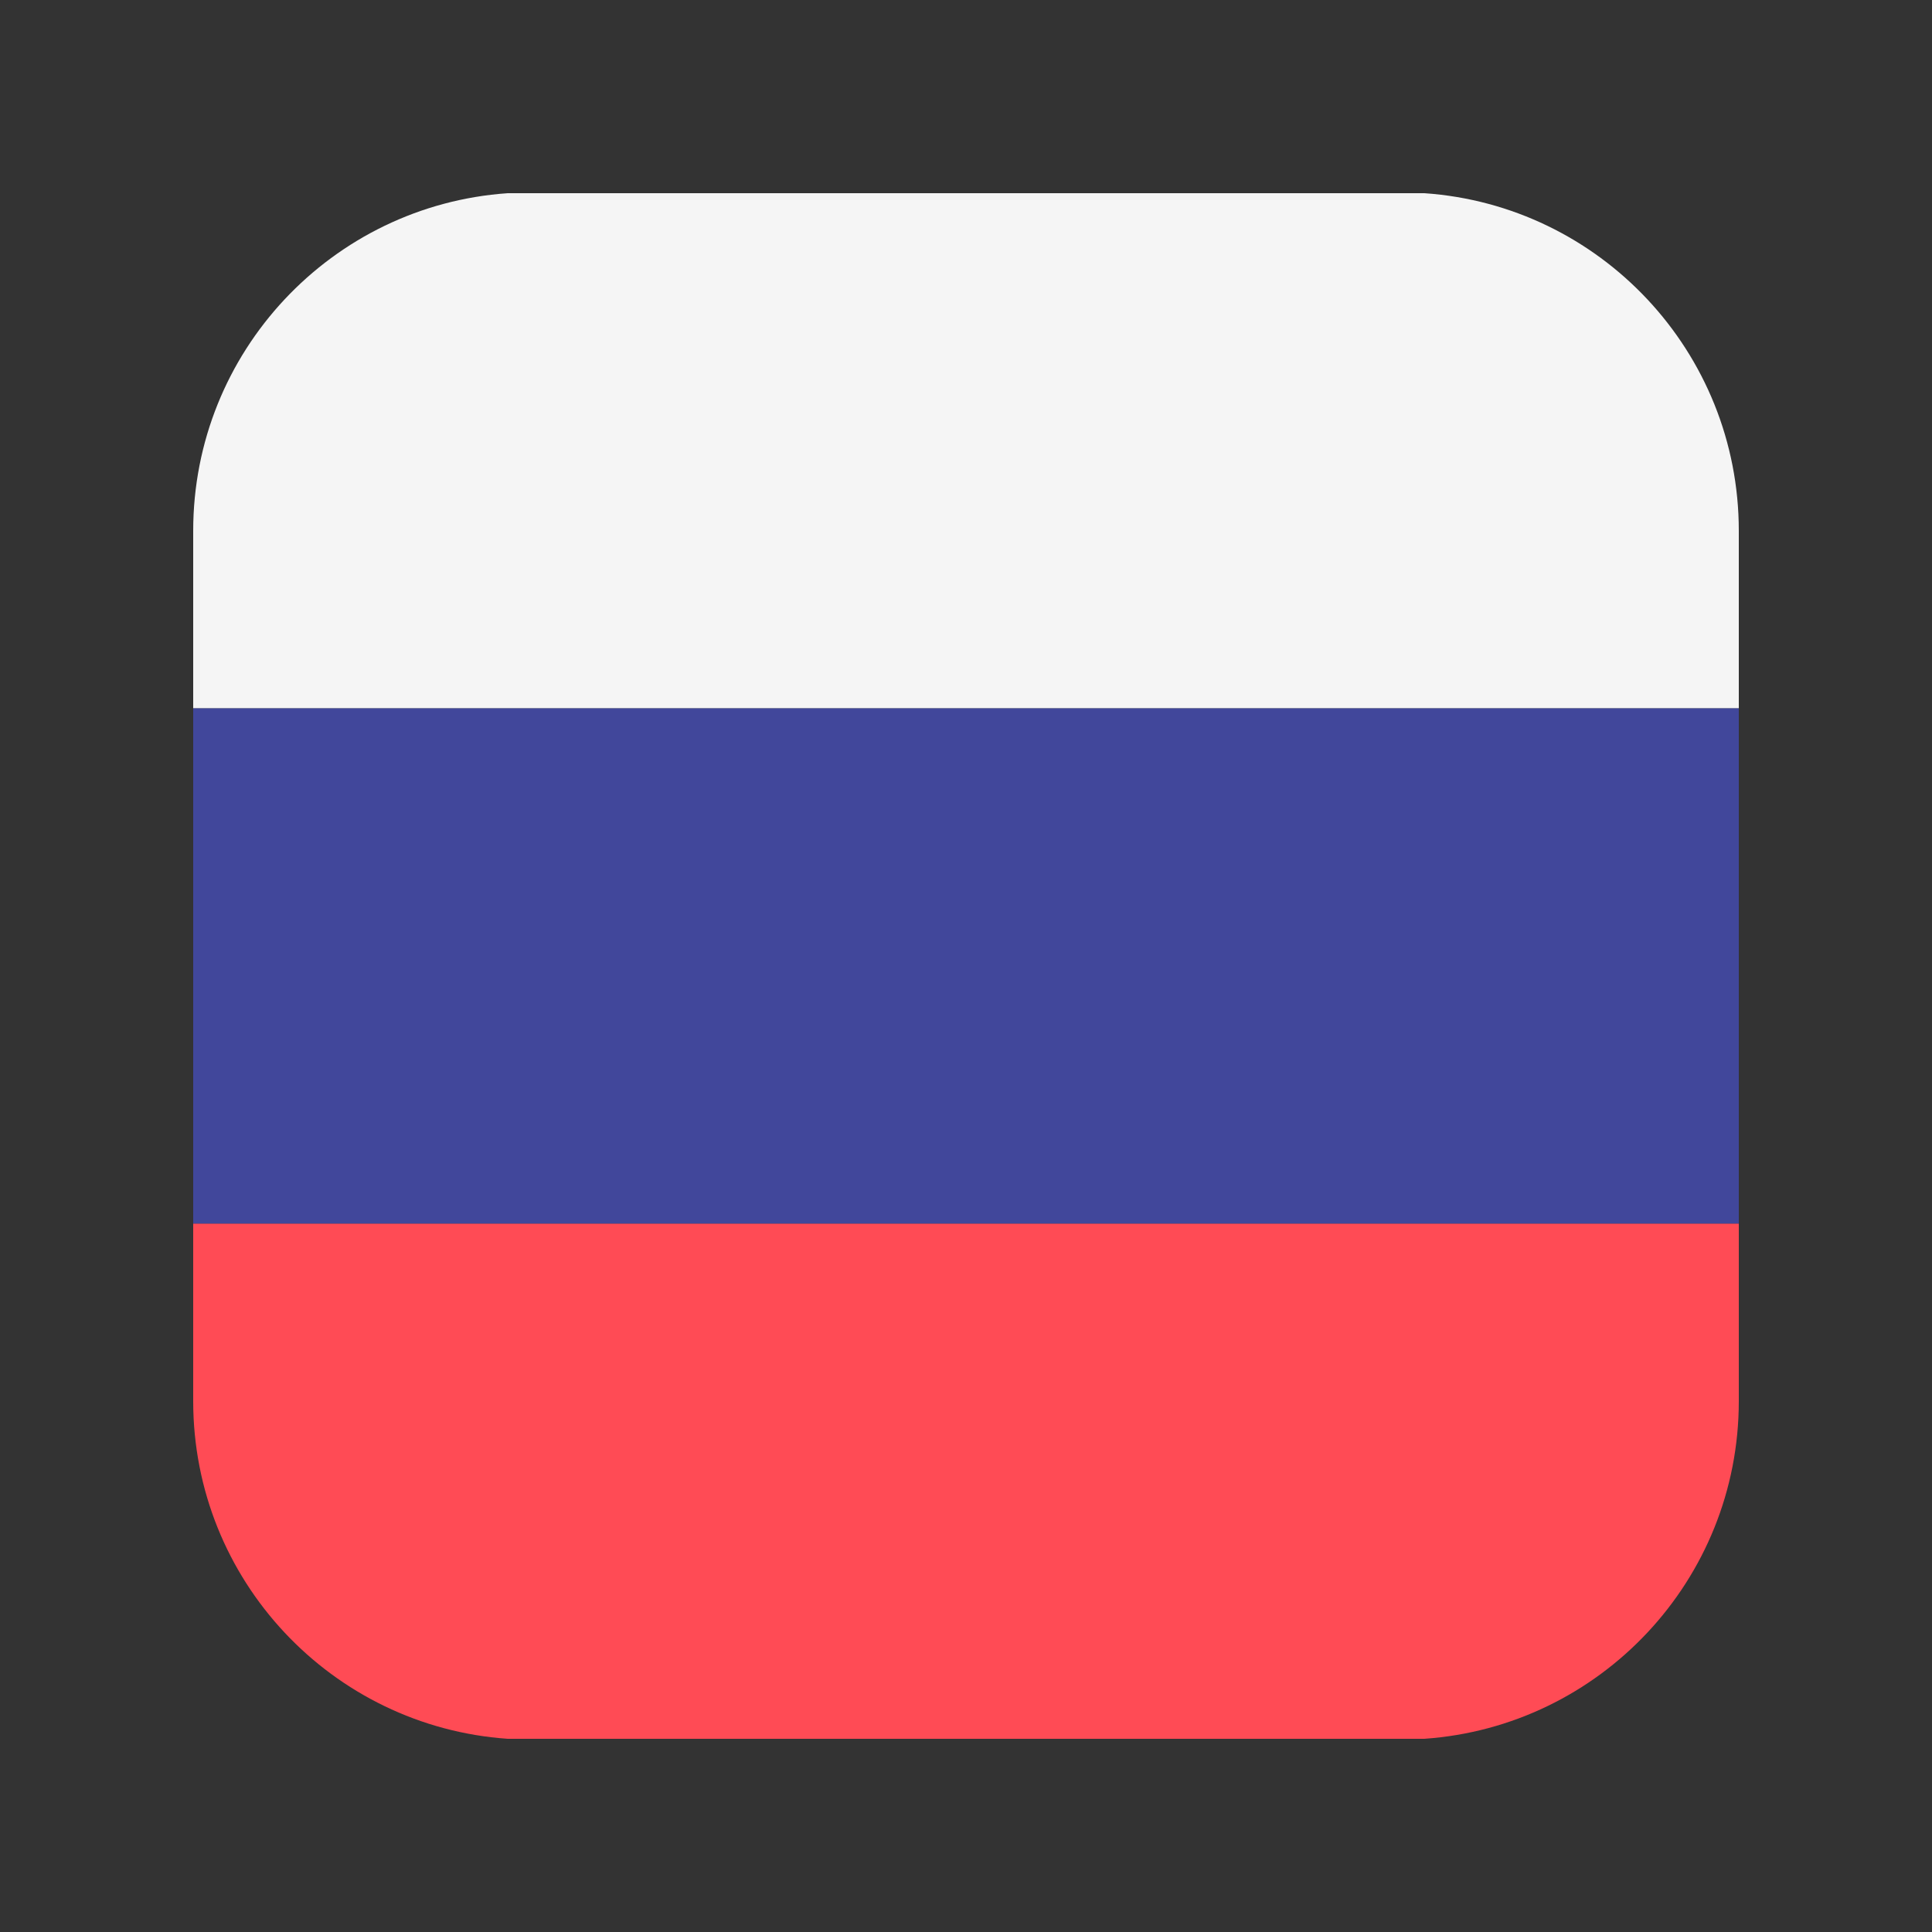
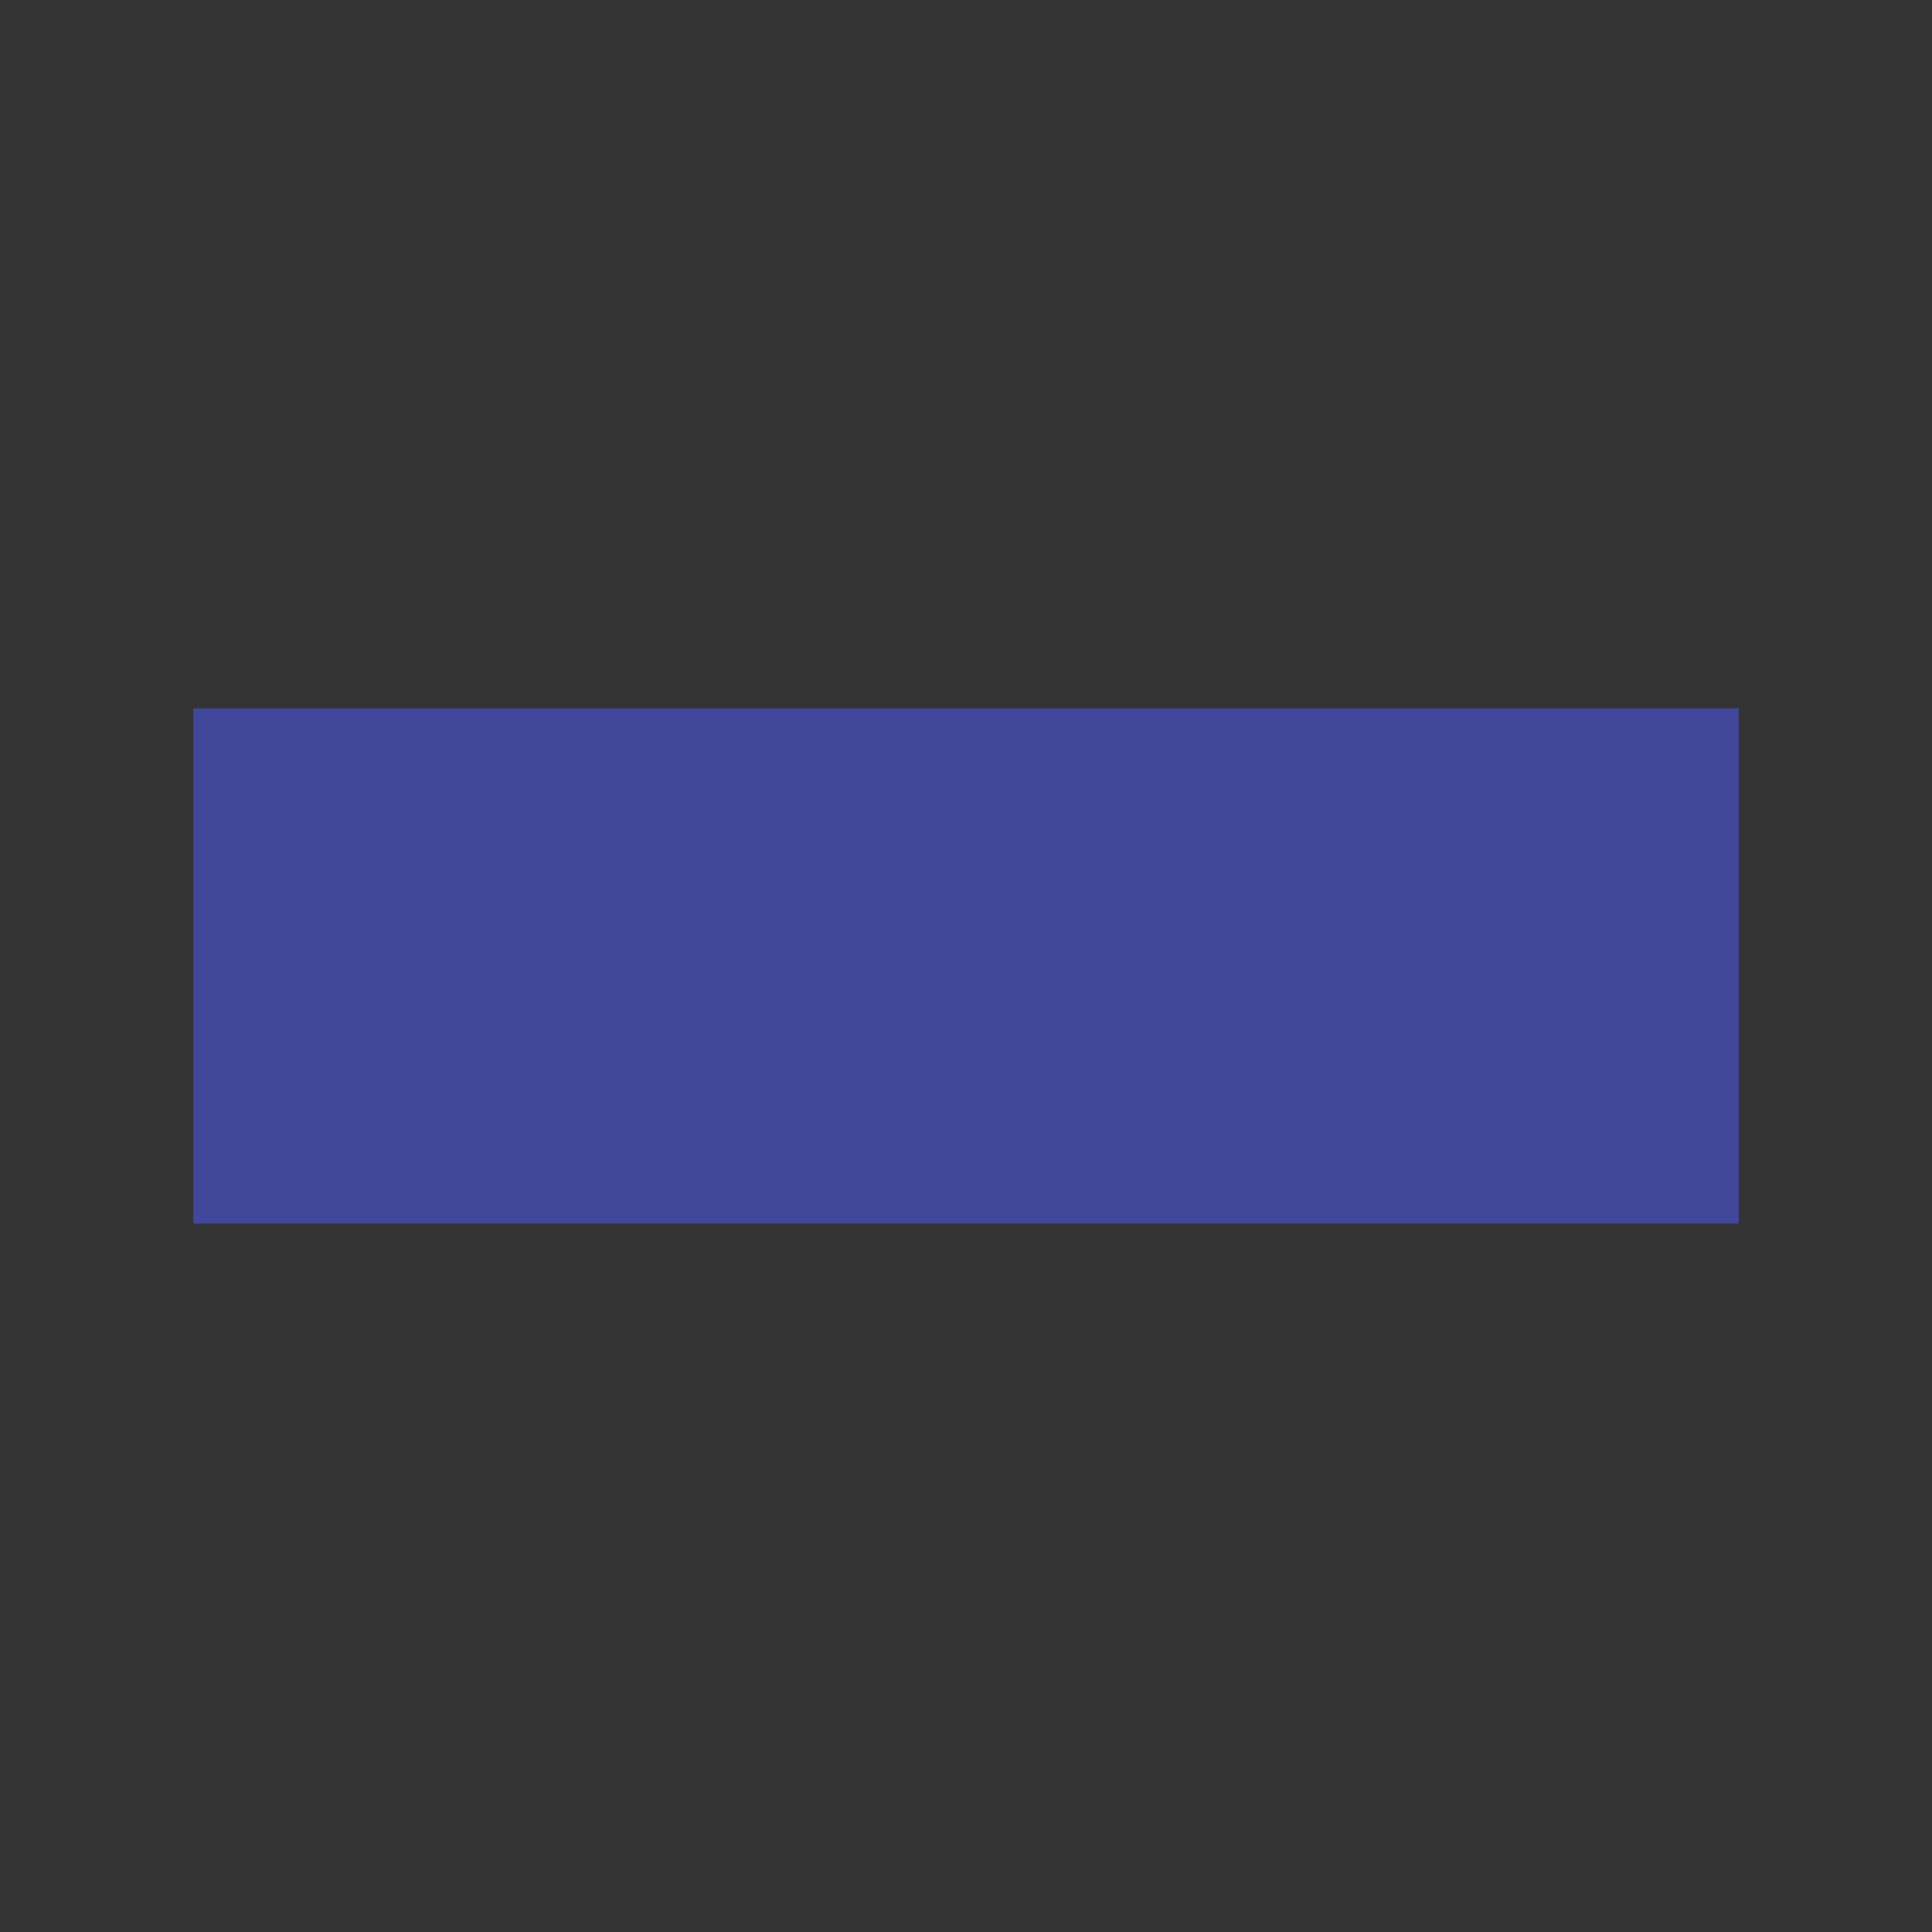
<svg xmlns="http://www.w3.org/2000/svg" width="20" height="20" viewBox="0 0 20 20" fill="none">
  <rect x="0" y="0" width="20" height="20" fill="#333333" stroke="none" />
-   <path d="M14.745 2H5.256C3.437 2.125 2 3.642 2 5.495V7.333H18V5.495C18 3.642 16.563 2.125 14.745 2Z" fill="#F5F5F5" />
-   <path d="M2 14.505C2 16.358 3.437 17.874 5.256 18H14.744C16.563 17.874 18 16.358 18 14.505V12.666H2V14.505Z" fill="#FF4B55" />
  <path d="M18 7.333H2V12.666H18V7.333Z" fill="#41479B" />
</svg>